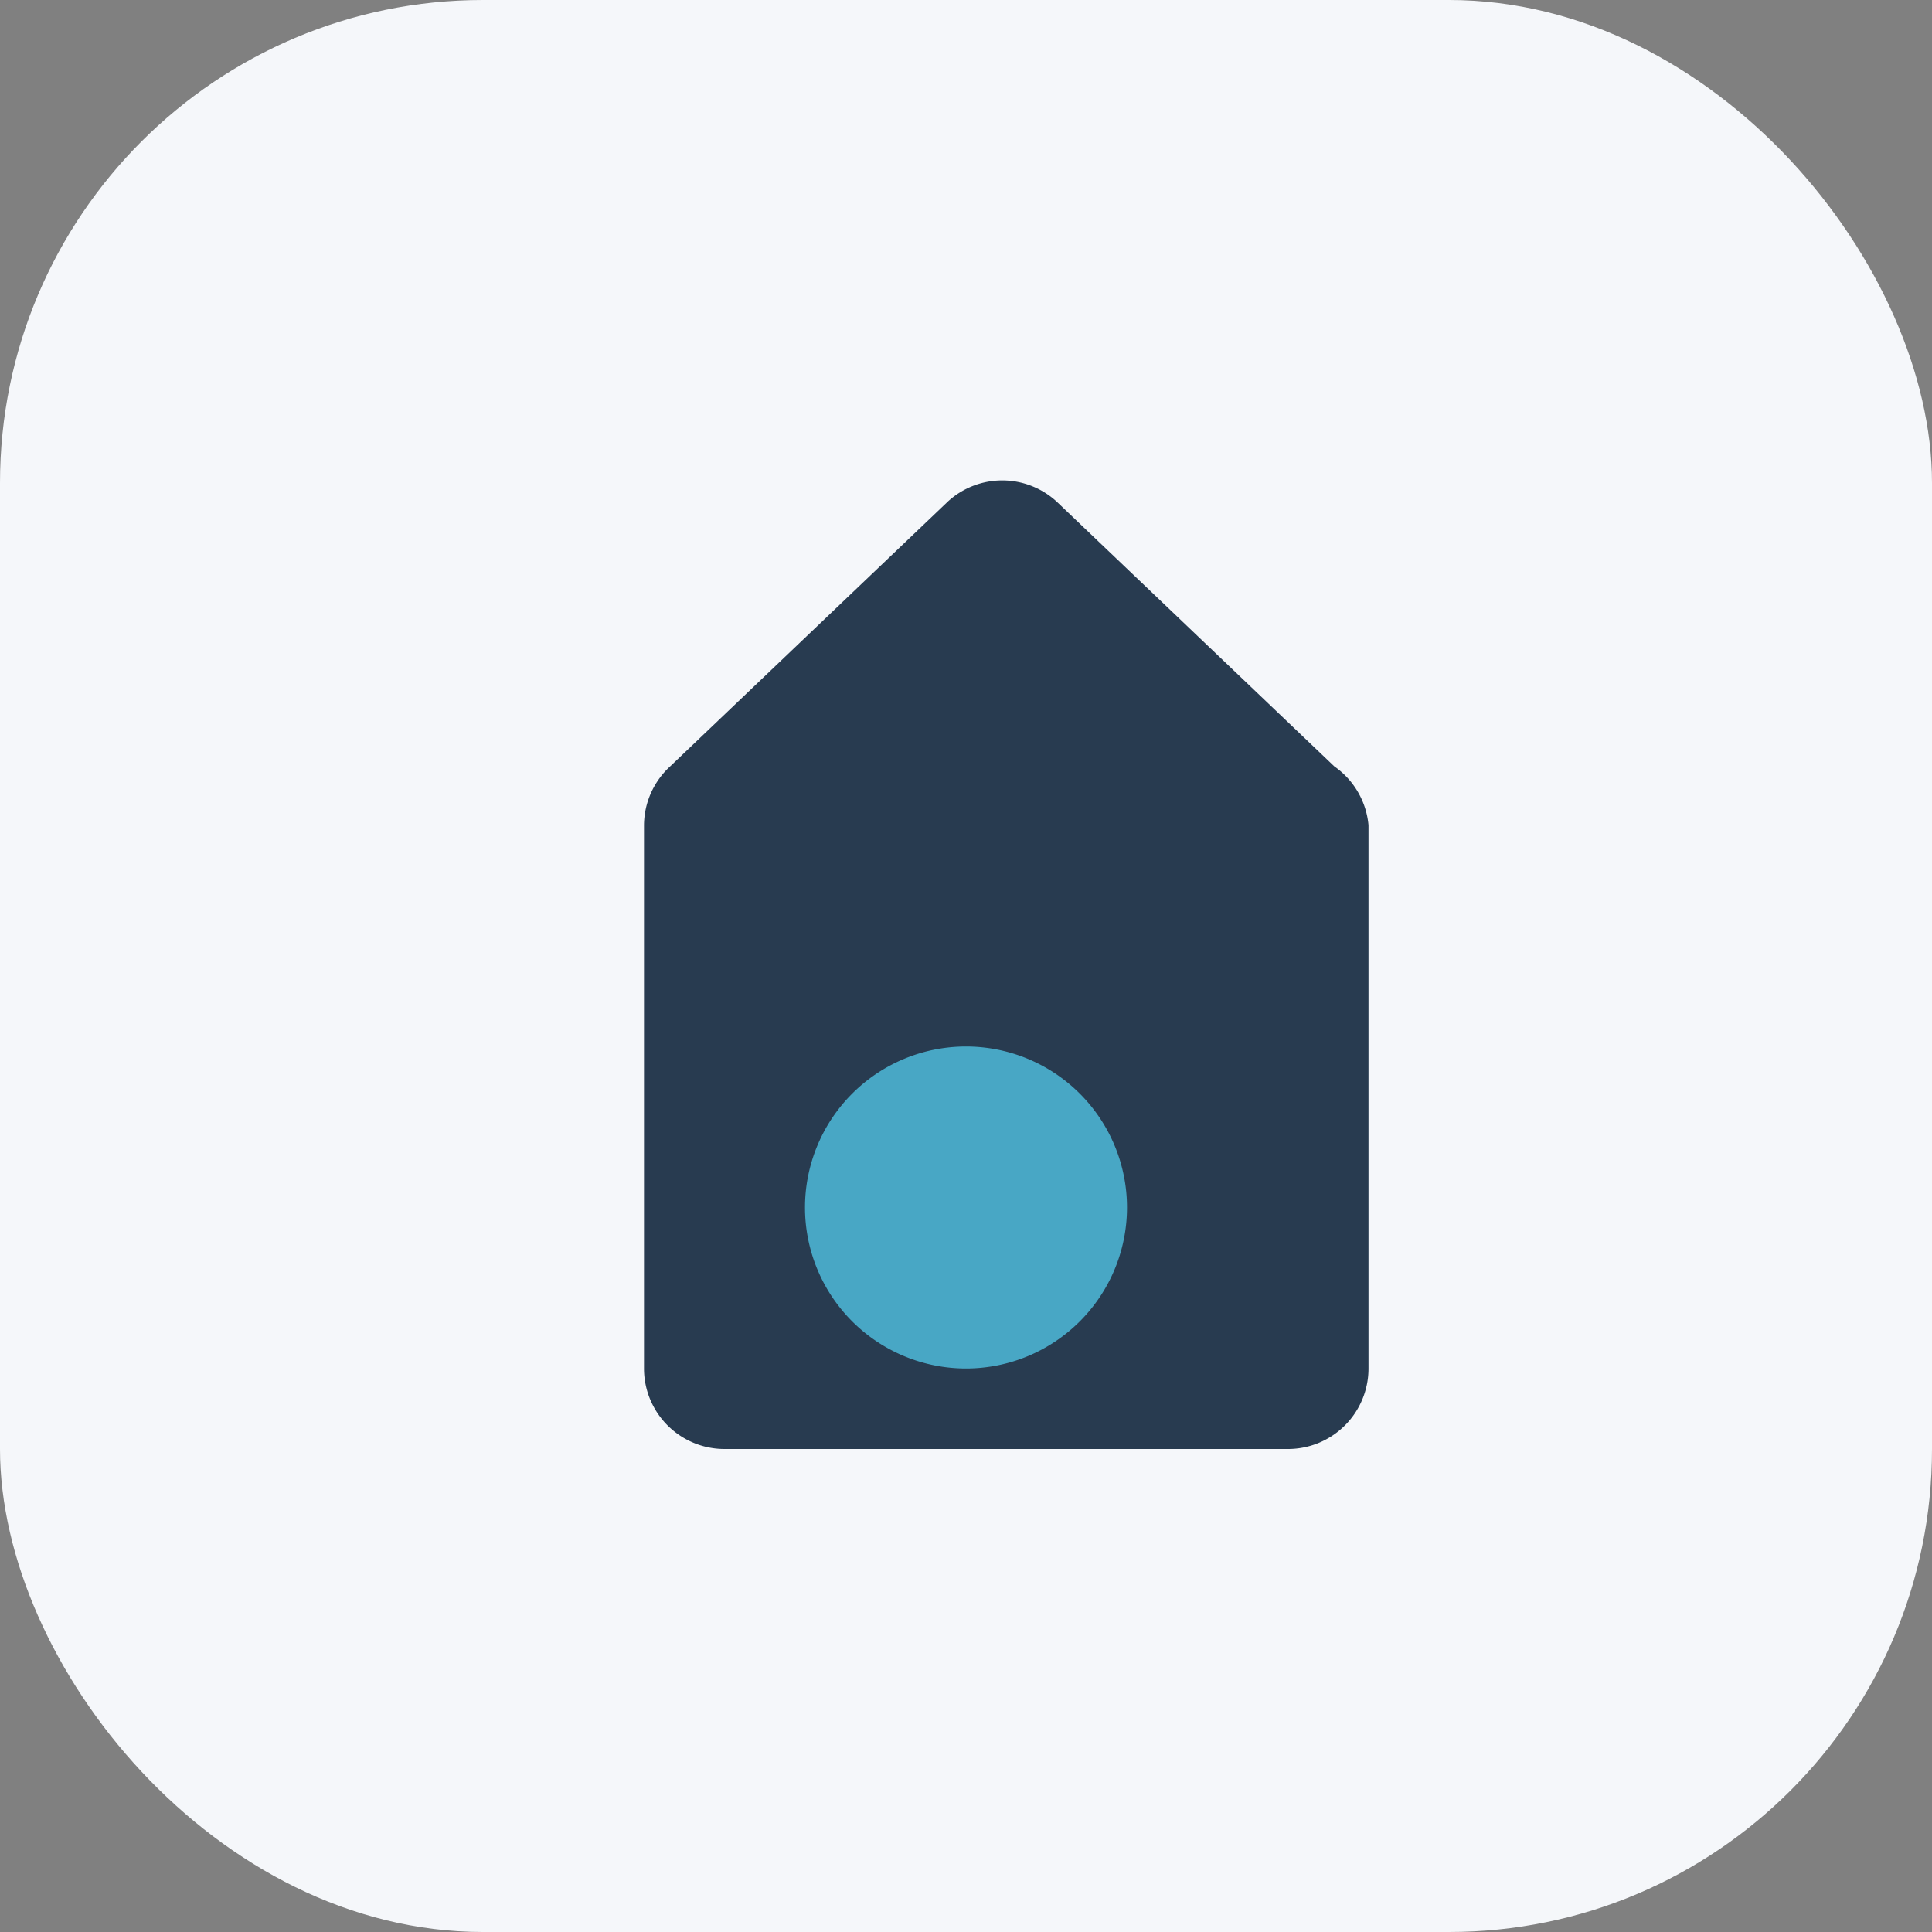
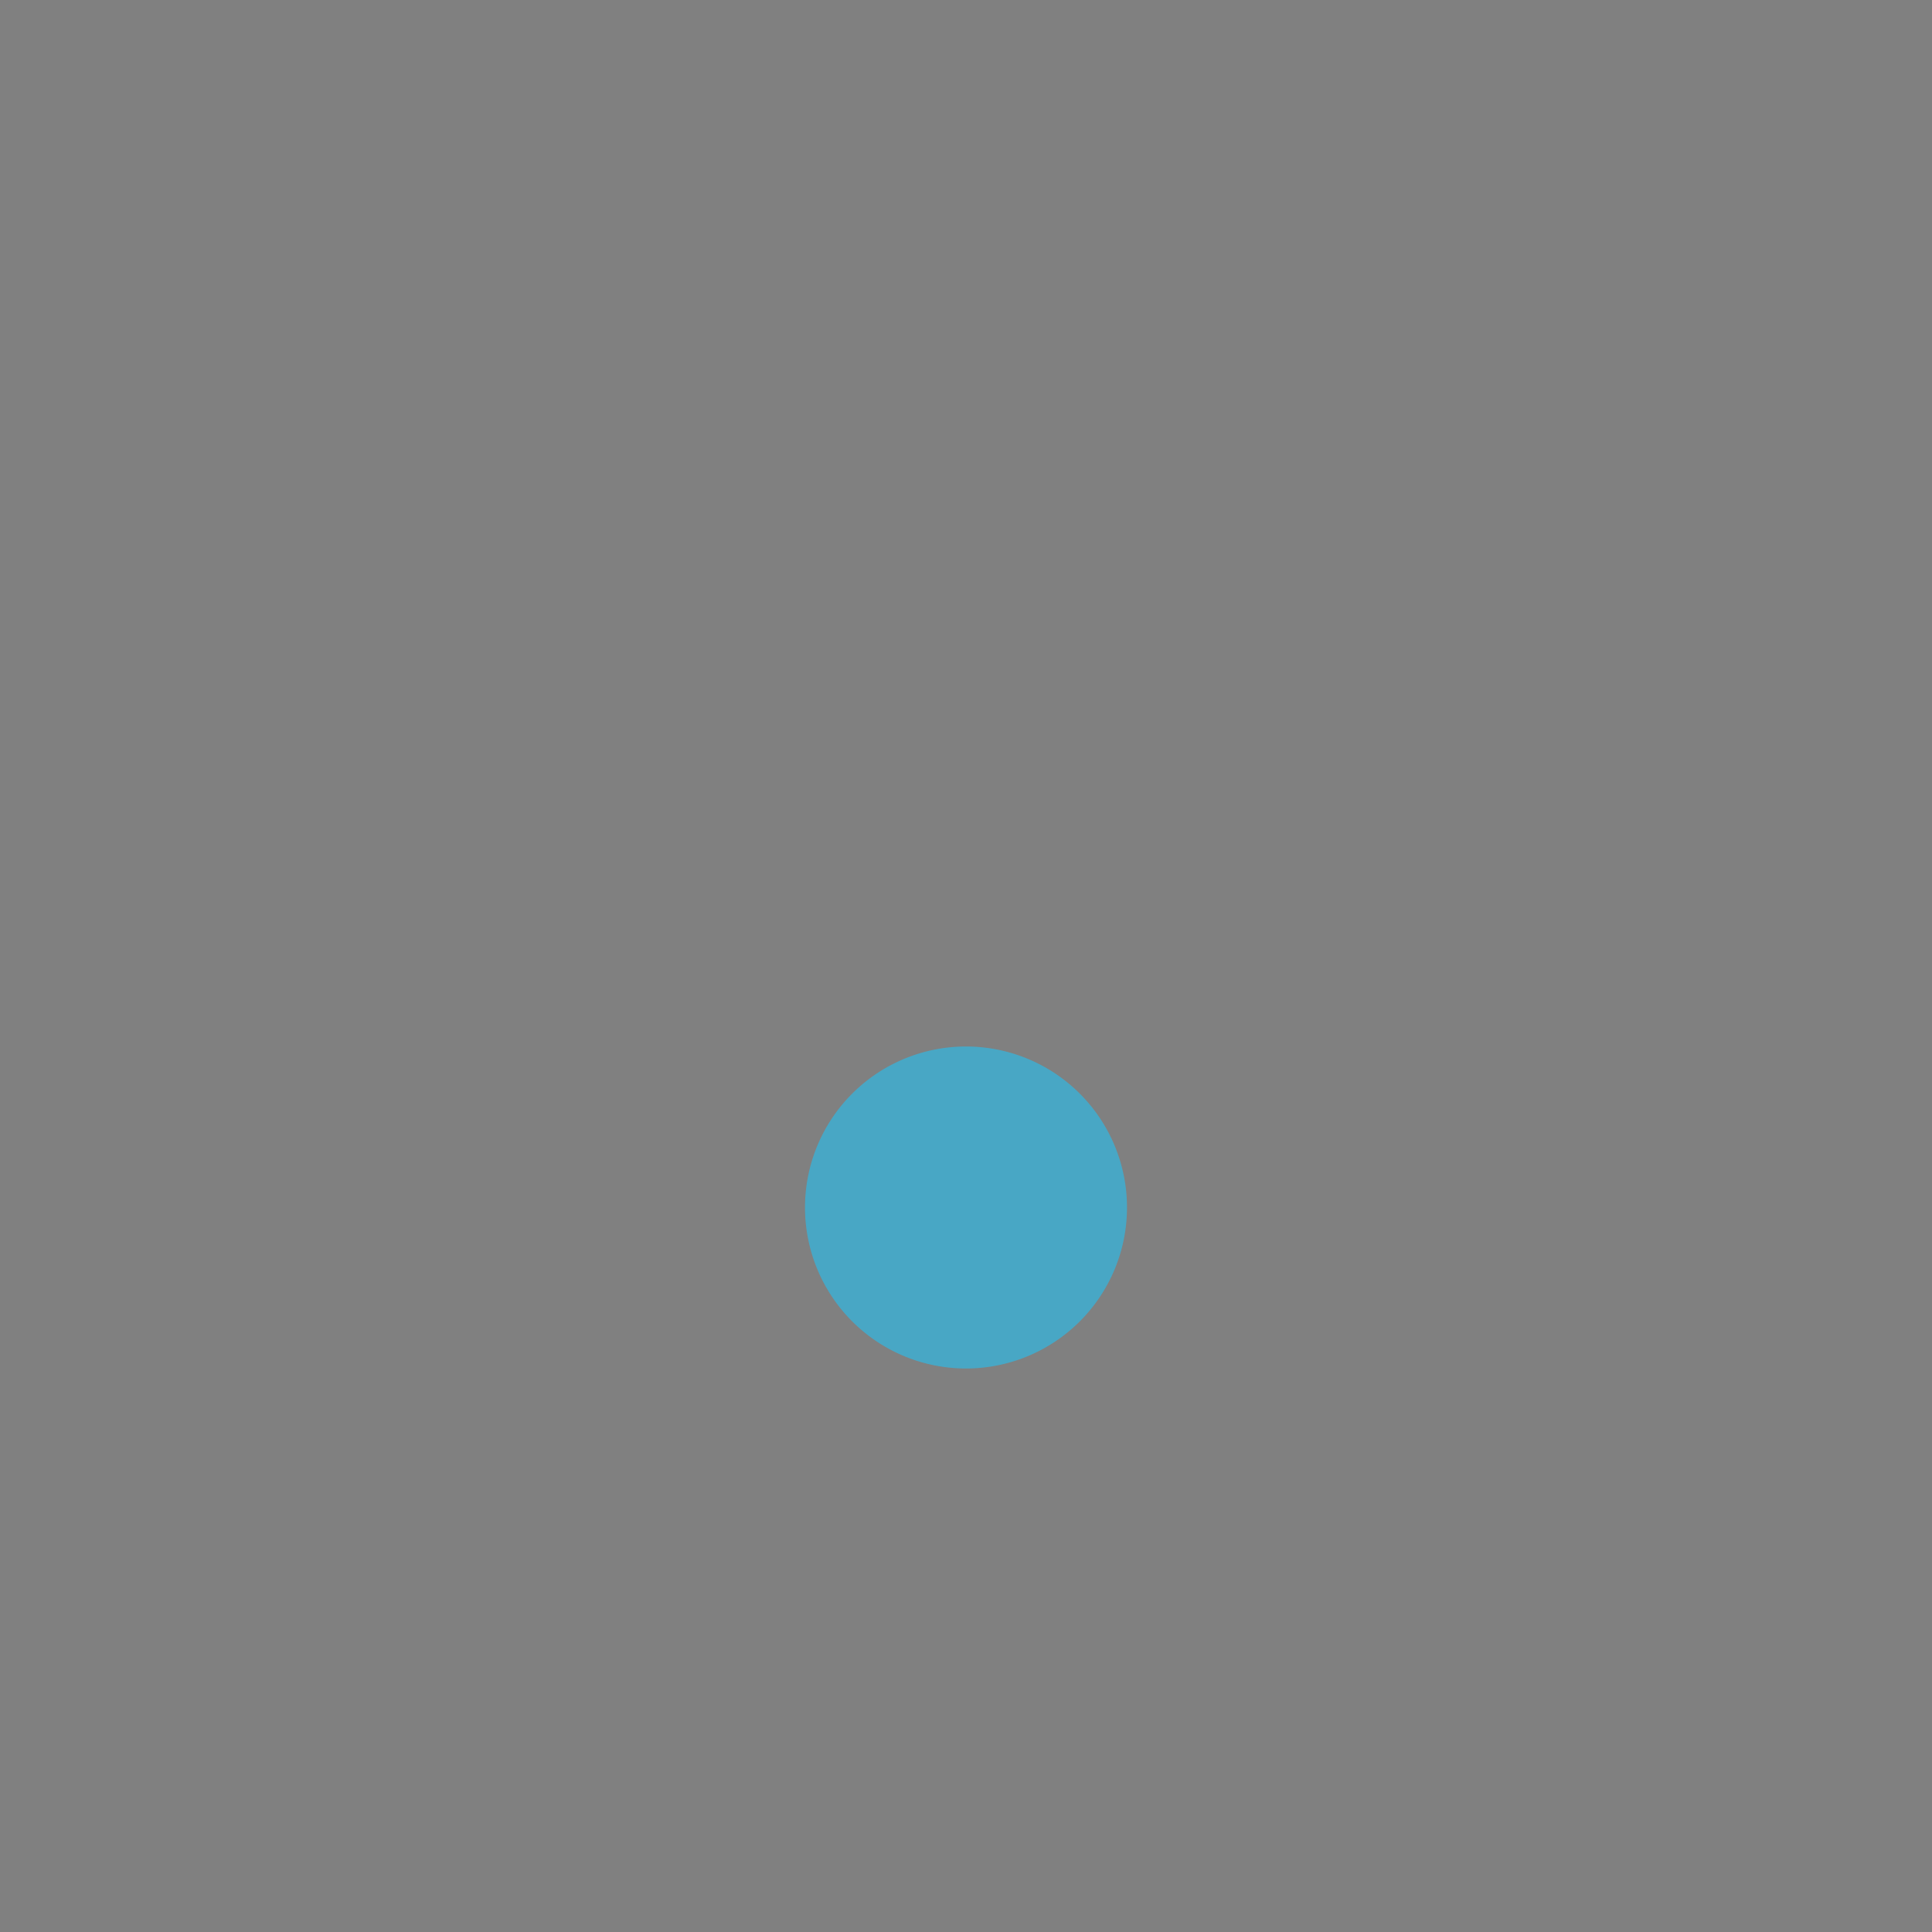
<svg xmlns="http://www.w3.org/2000/svg" width="48" height="48" viewBox="0 0 48 48">
  <rect x="0" y="0" width="48" height="48" fill="#808080" stroke="none" />
-   <rect width="48" height="48" rx="12" fill="#F5F7FA" />
-   <path d="M16 34V20.5a2 2 0 0 1 .65-1.46l6.9-6.58a2 2 0 0 1 2.7 0l6.9 6.58A2 2 0 0 1 34 20.5V34a2 2 0 0 1-2 2H18a2 2 0 0 1-2-2z" fill="#283B50" />
-   <path d="M24 26a4 4 0 1 1 0 8 4 4 0 0 1 0-8z" fill="#48A7C5" />
+   <path d="M24 26a4 4 0 1 1 0 8 4 4 0 0 1 0-8" fill="#48A7C5" />
</svg>